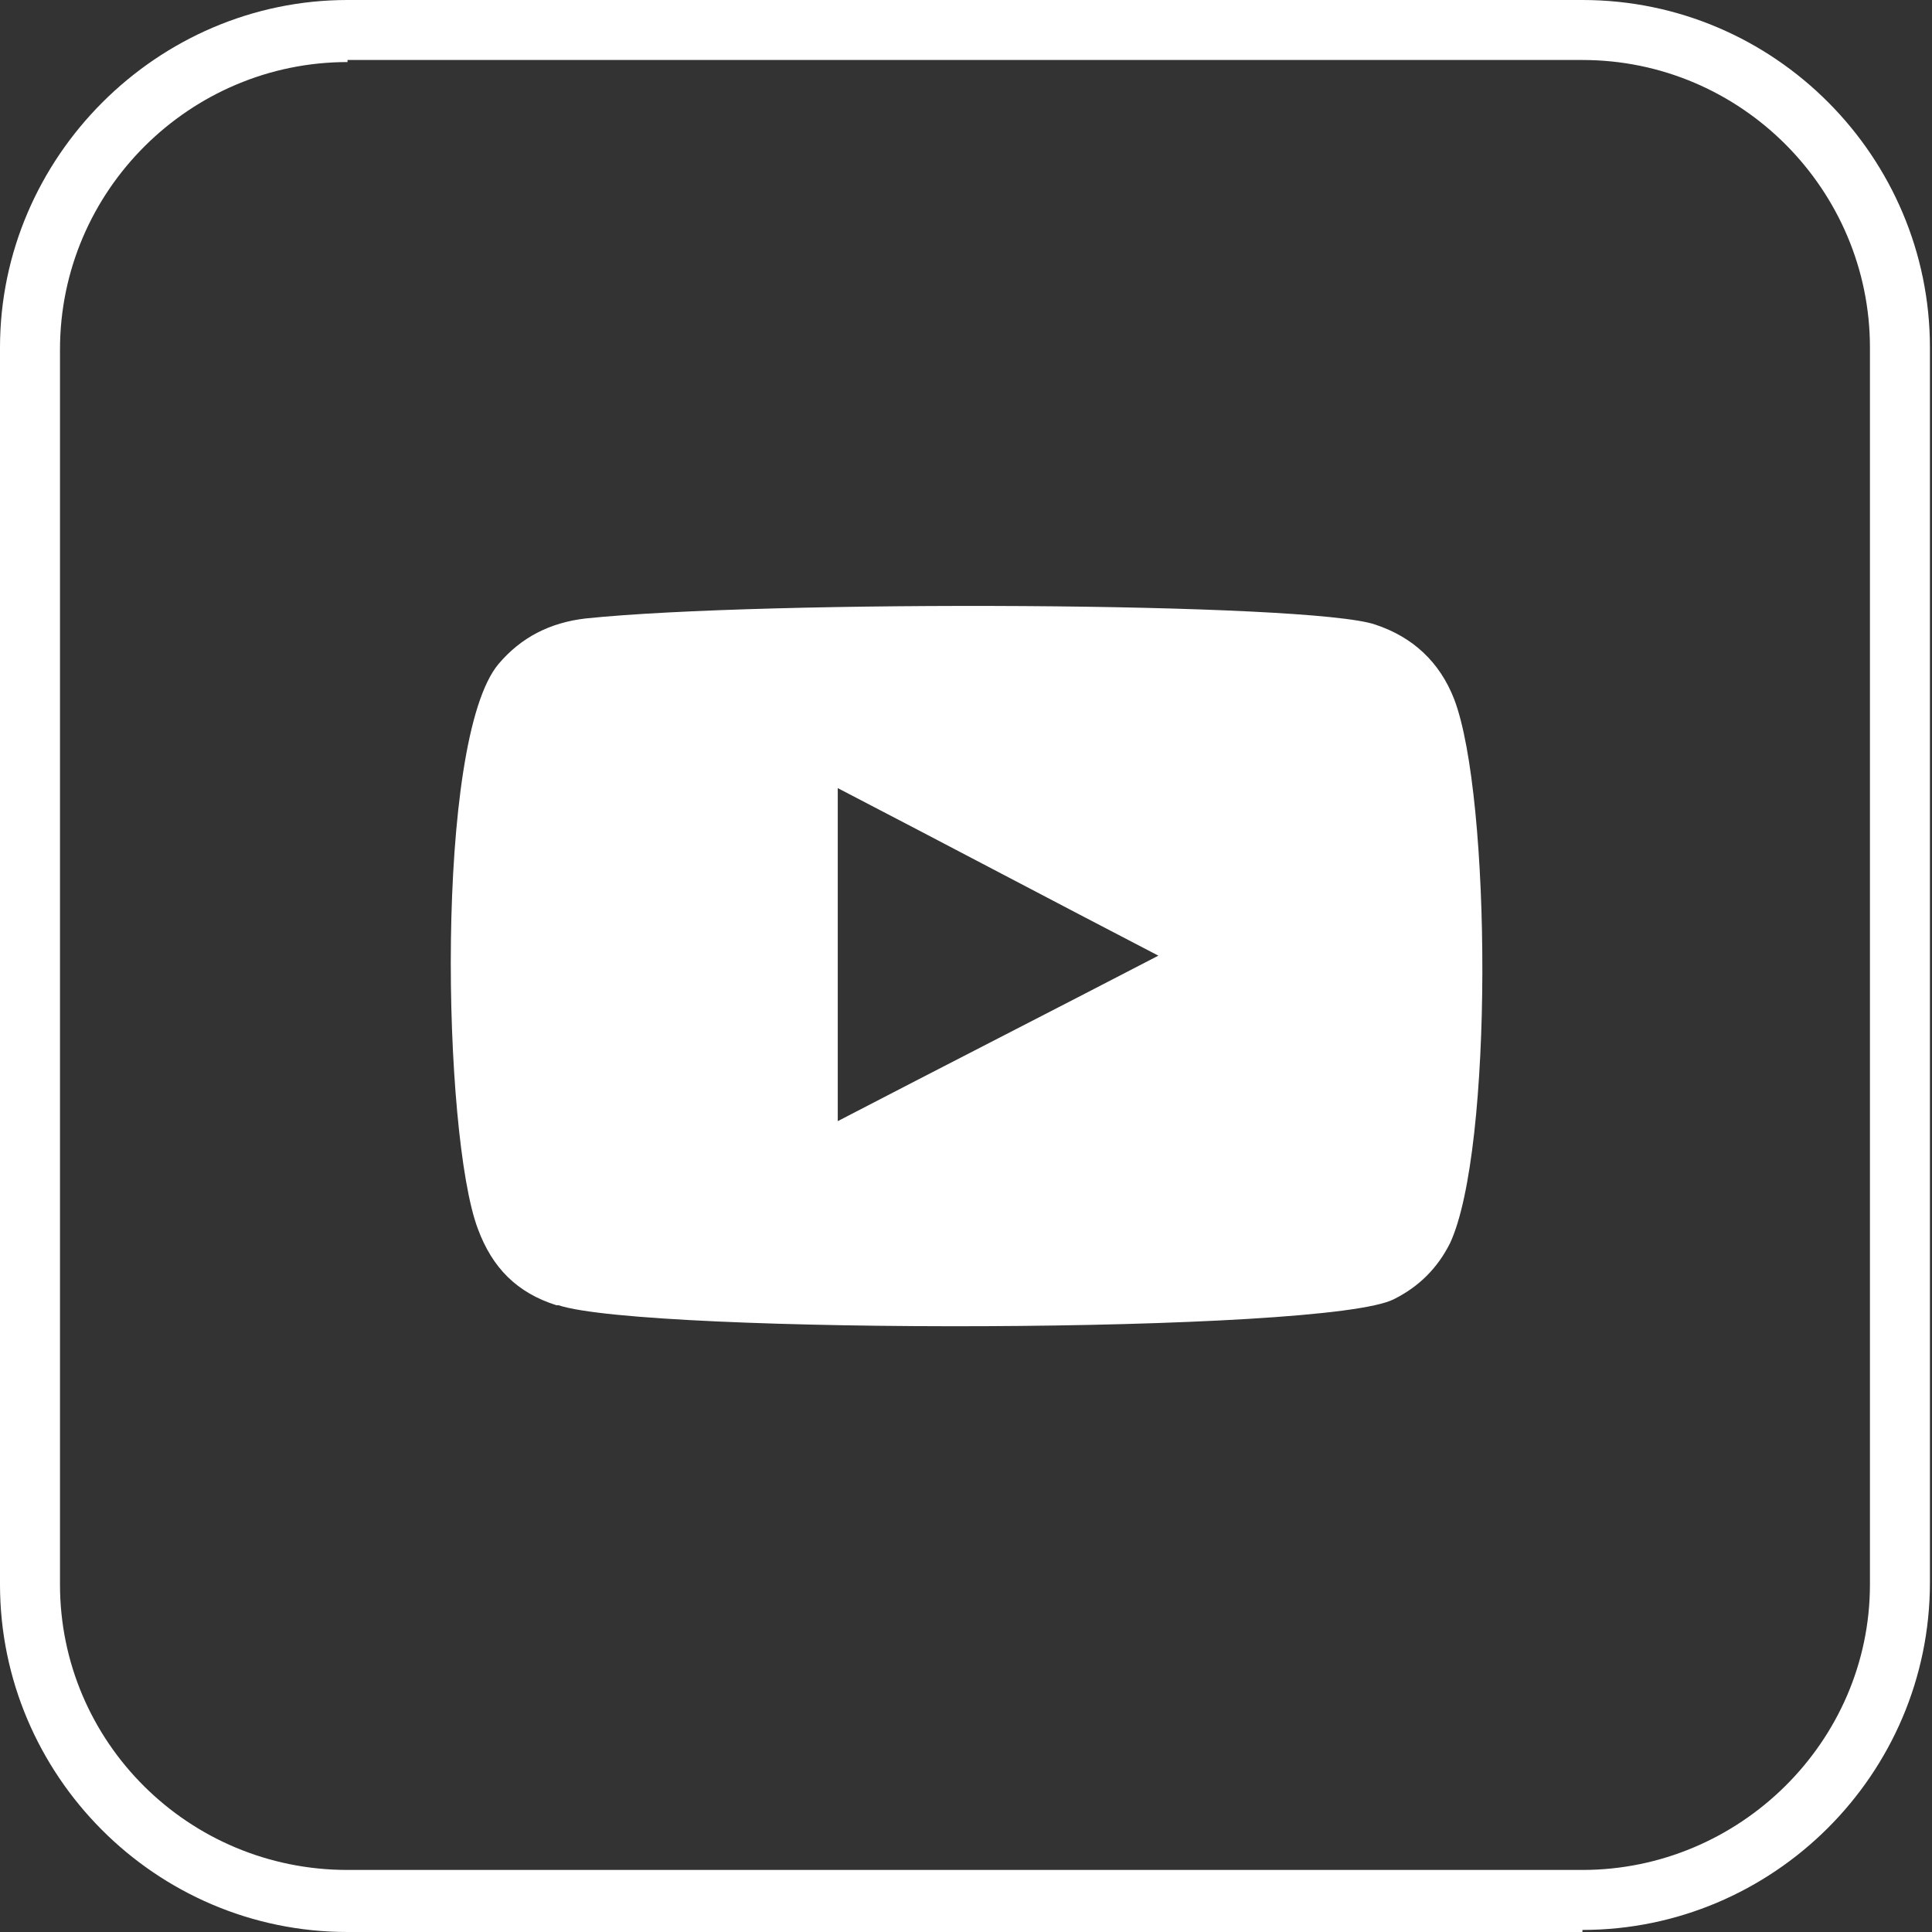
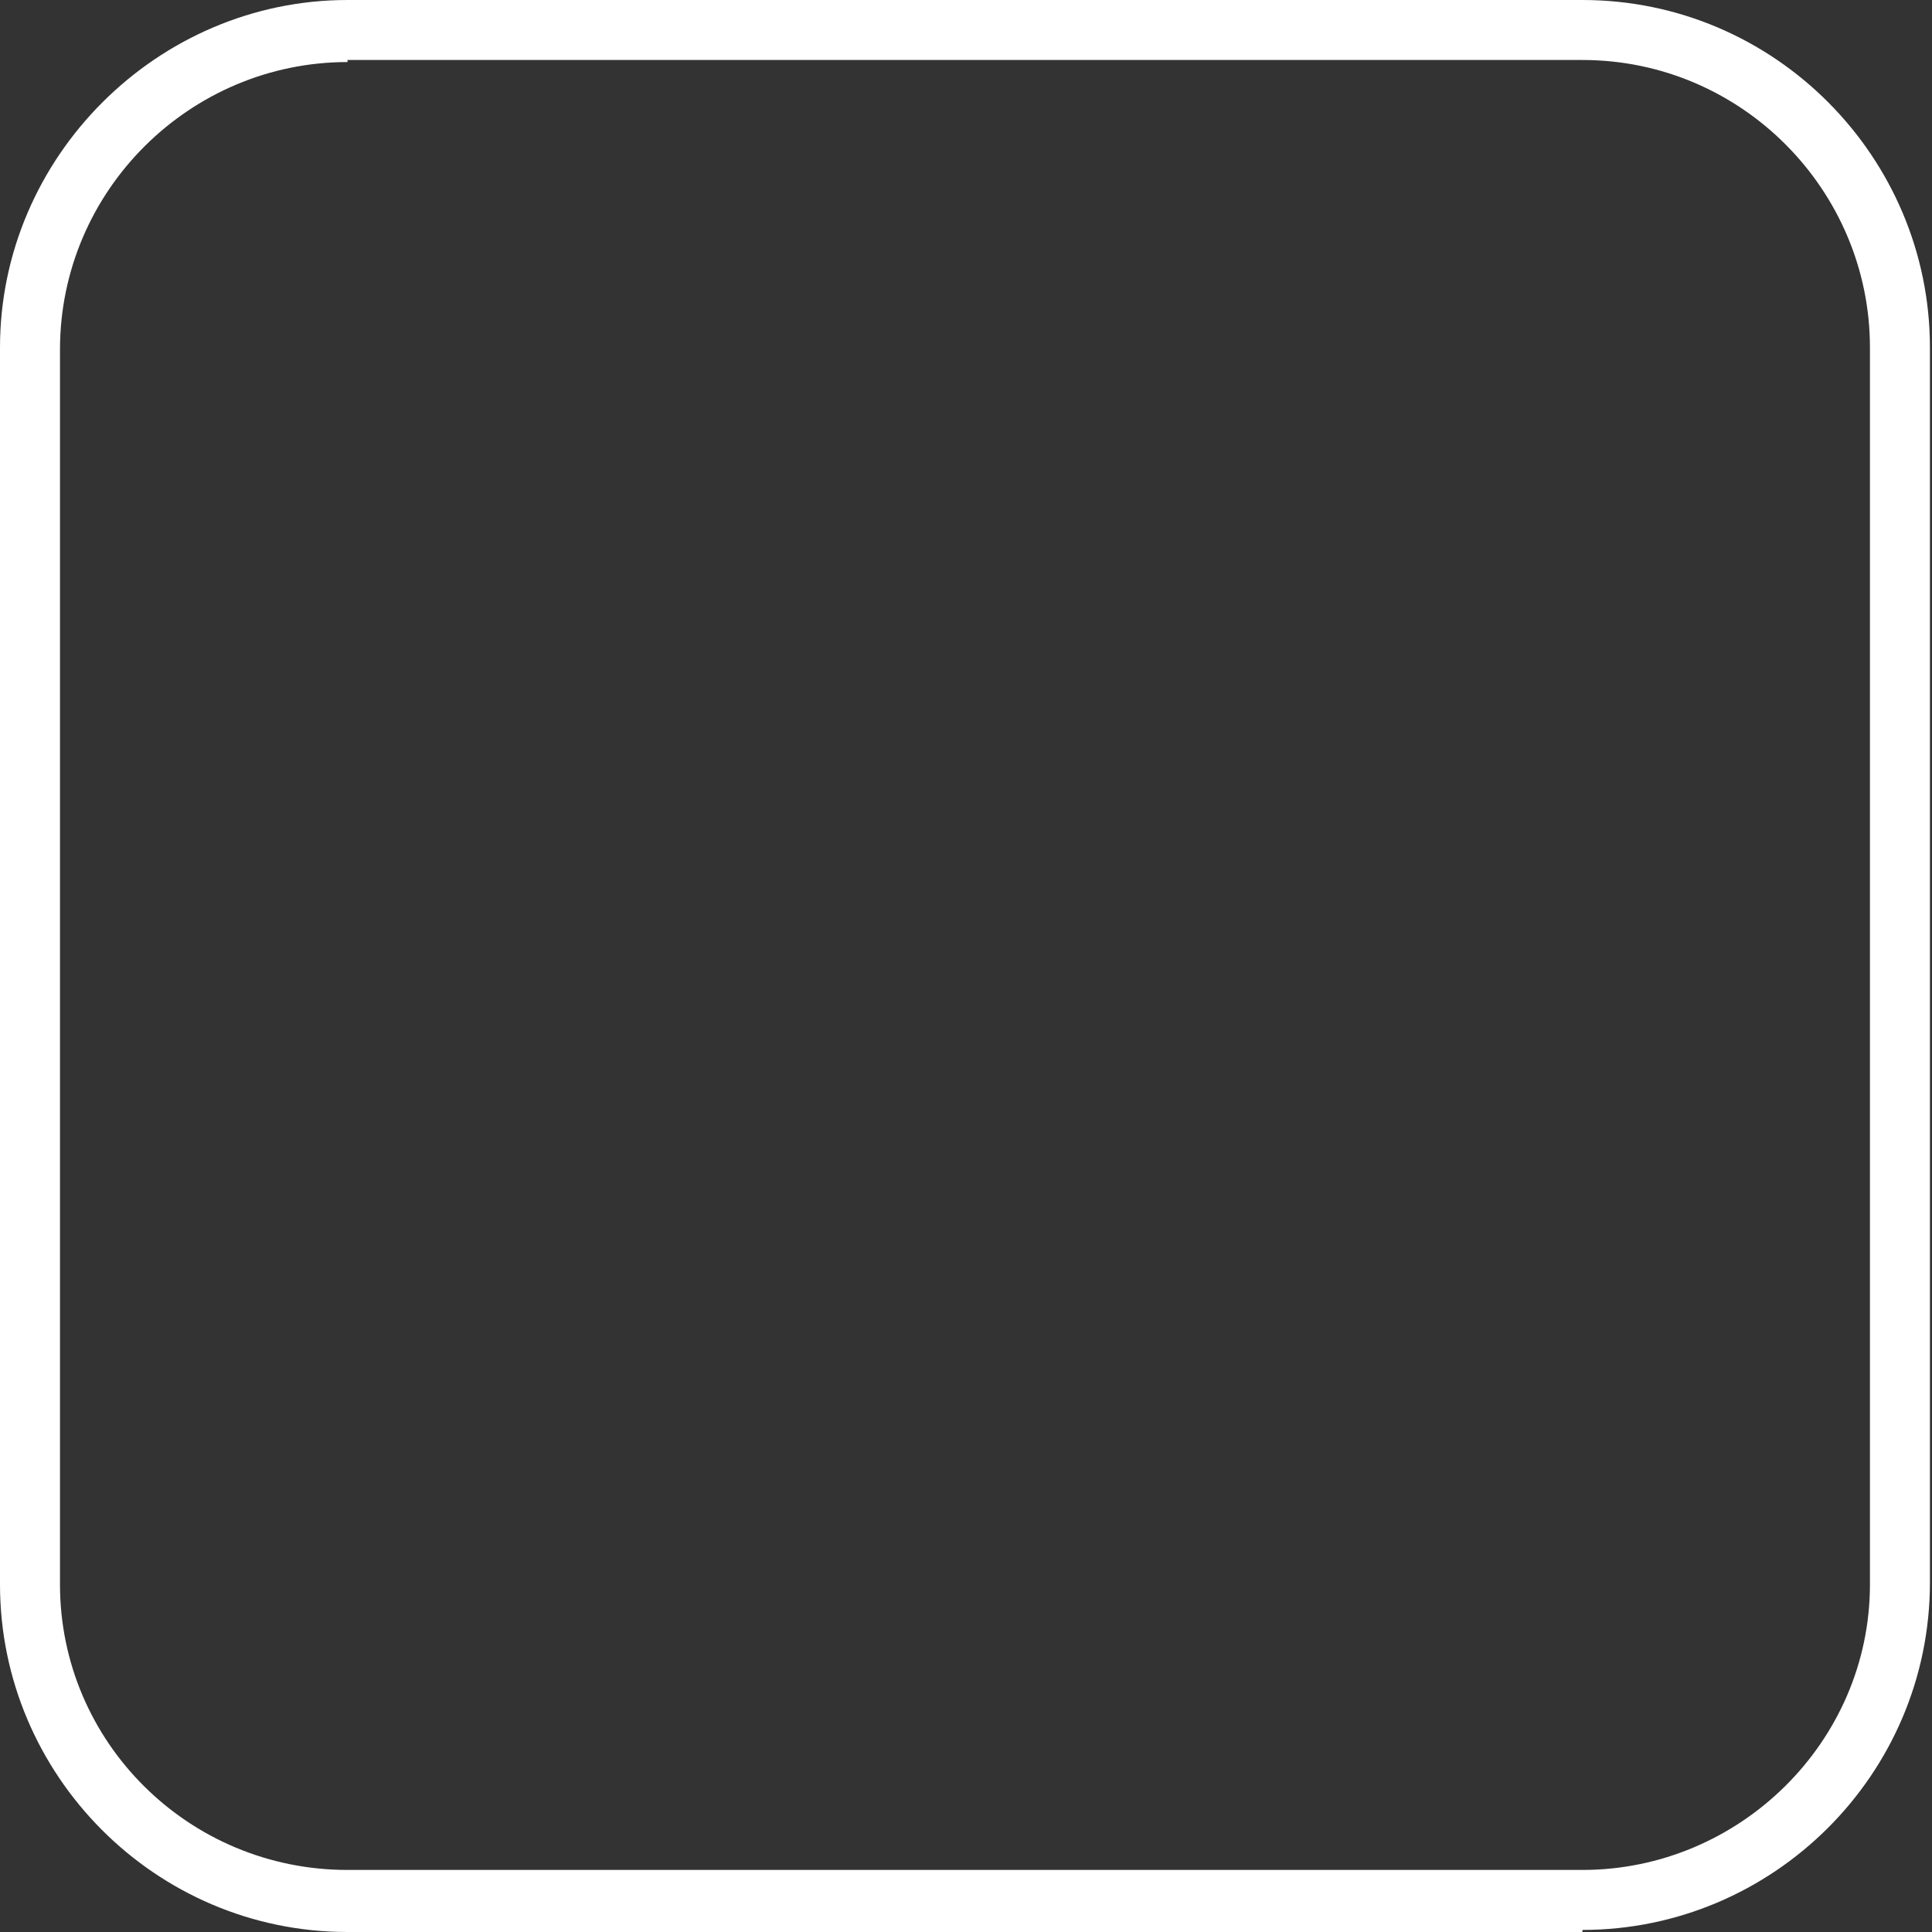
<svg xmlns="http://www.w3.org/2000/svg" viewBox="0 0 93.4 93.4">
  <rect x="0" y="0" width="93.4" height="93.4" fill="#333333" stroke="none" />
  <defs>
    <style>      .cls-1 {        fill: #fff;      }    </style>
  </defs>
  <g>
    <g id="Layer_1">
      <path class="cls-1" d="M76.5,93.4H16.8c-9.3,0-16.8-7.6-16.8-16.8V16.8C0,7.6,7.6,0,16.8,0h59.7c9.3,0,16.8,7.6,16.8,16.8v59.7c0,9.3-7.6,16.8-16.8,16.8ZM16.8,3c-7.6,0-13.9,6.2-13.9,13.9v59.7c0,7.6,6.2,13.8,13.9,13.8h59.7c7.6,0,13.9-6.2,13.9-13.8V16.8c0-7.6-6.2-13.9-13.9-13.9,0,0-59.7,0-59.7,0Z" />
-       <path class="cls-1" d="M40.5,54.2c5.2-2.7,10.3-5.3,15.5-8-5.2-2.7-10.3-5.4-15.5-8.1v16.1ZM26.9,63.1c-1.9-.6-3.1-1.8-3.8-3.7-1.7-4.5-2.1-23.6,1-27.3,1.1-1.3,2.5-2,4.2-2.2,8.6-.9,35.1-.8,38.2.3,1.8.6,3.1,1.8,3.8,3.6,1.8,4.7,1.9,21.8-.2,26.3-.6,1.2-1.5,2.1-2.7,2.7-3.2,1.7-36.2,1.7-40.4.3" />
    </g>
  </g>
</svg>